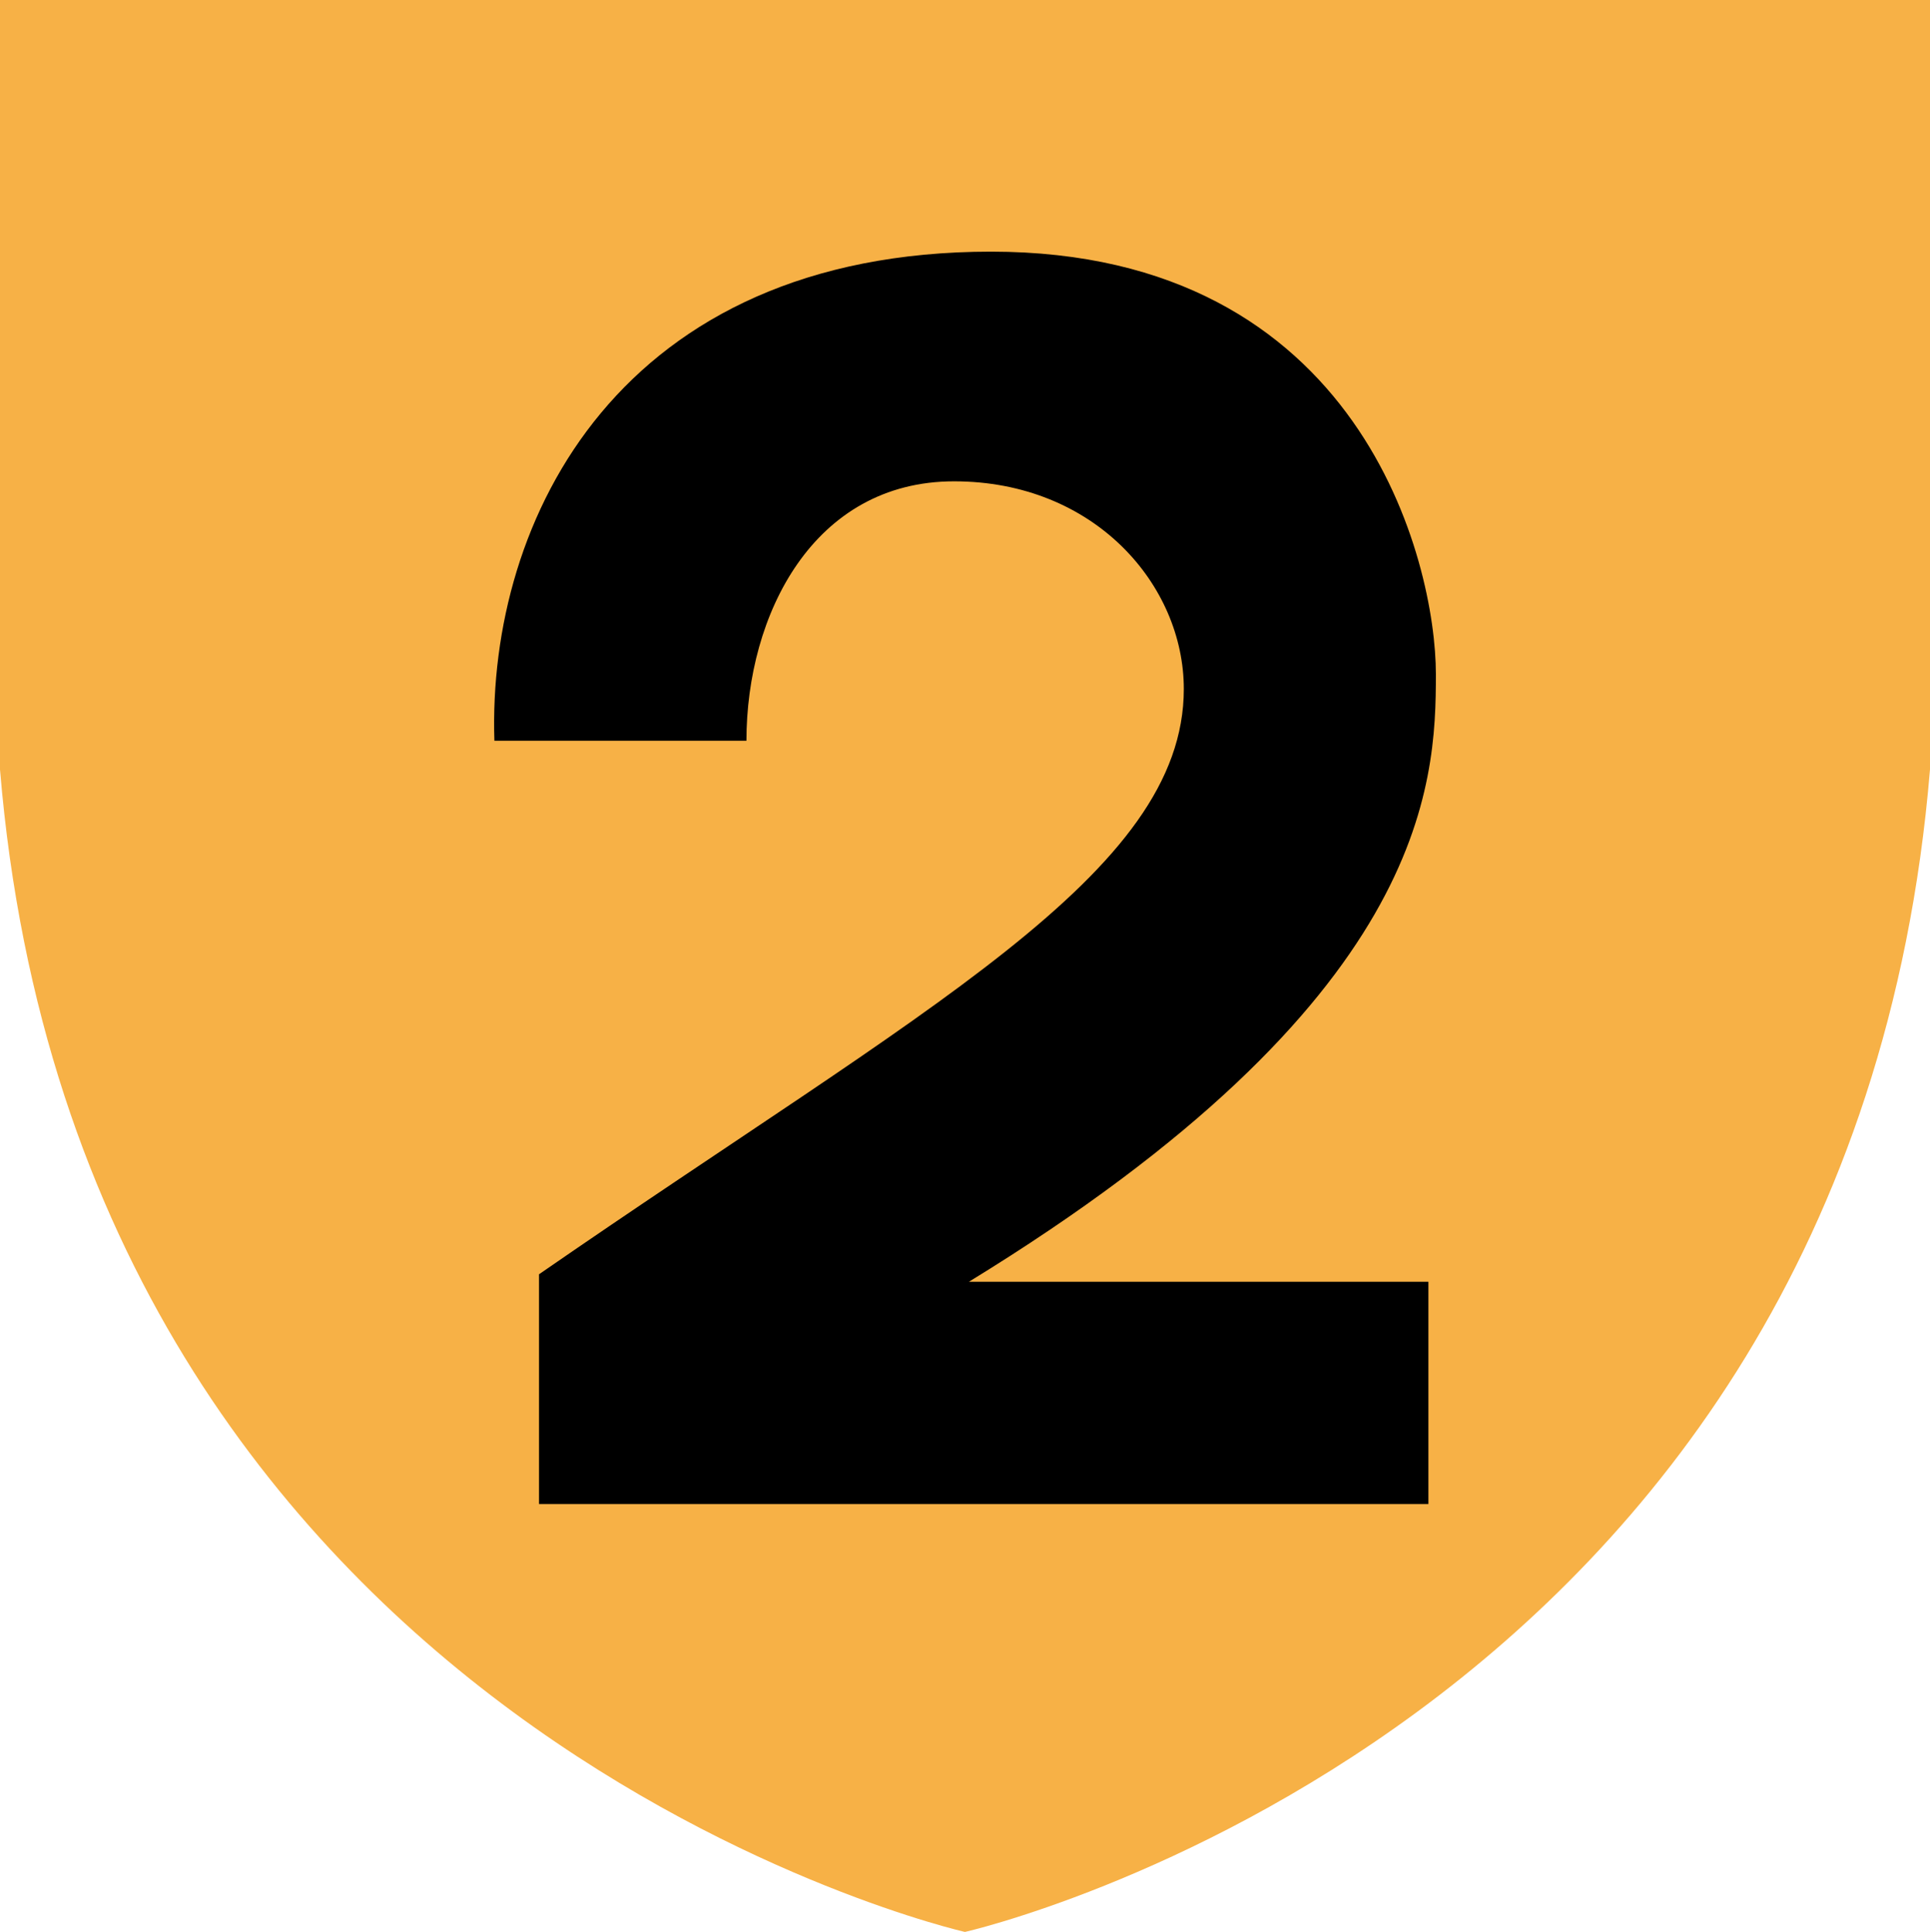
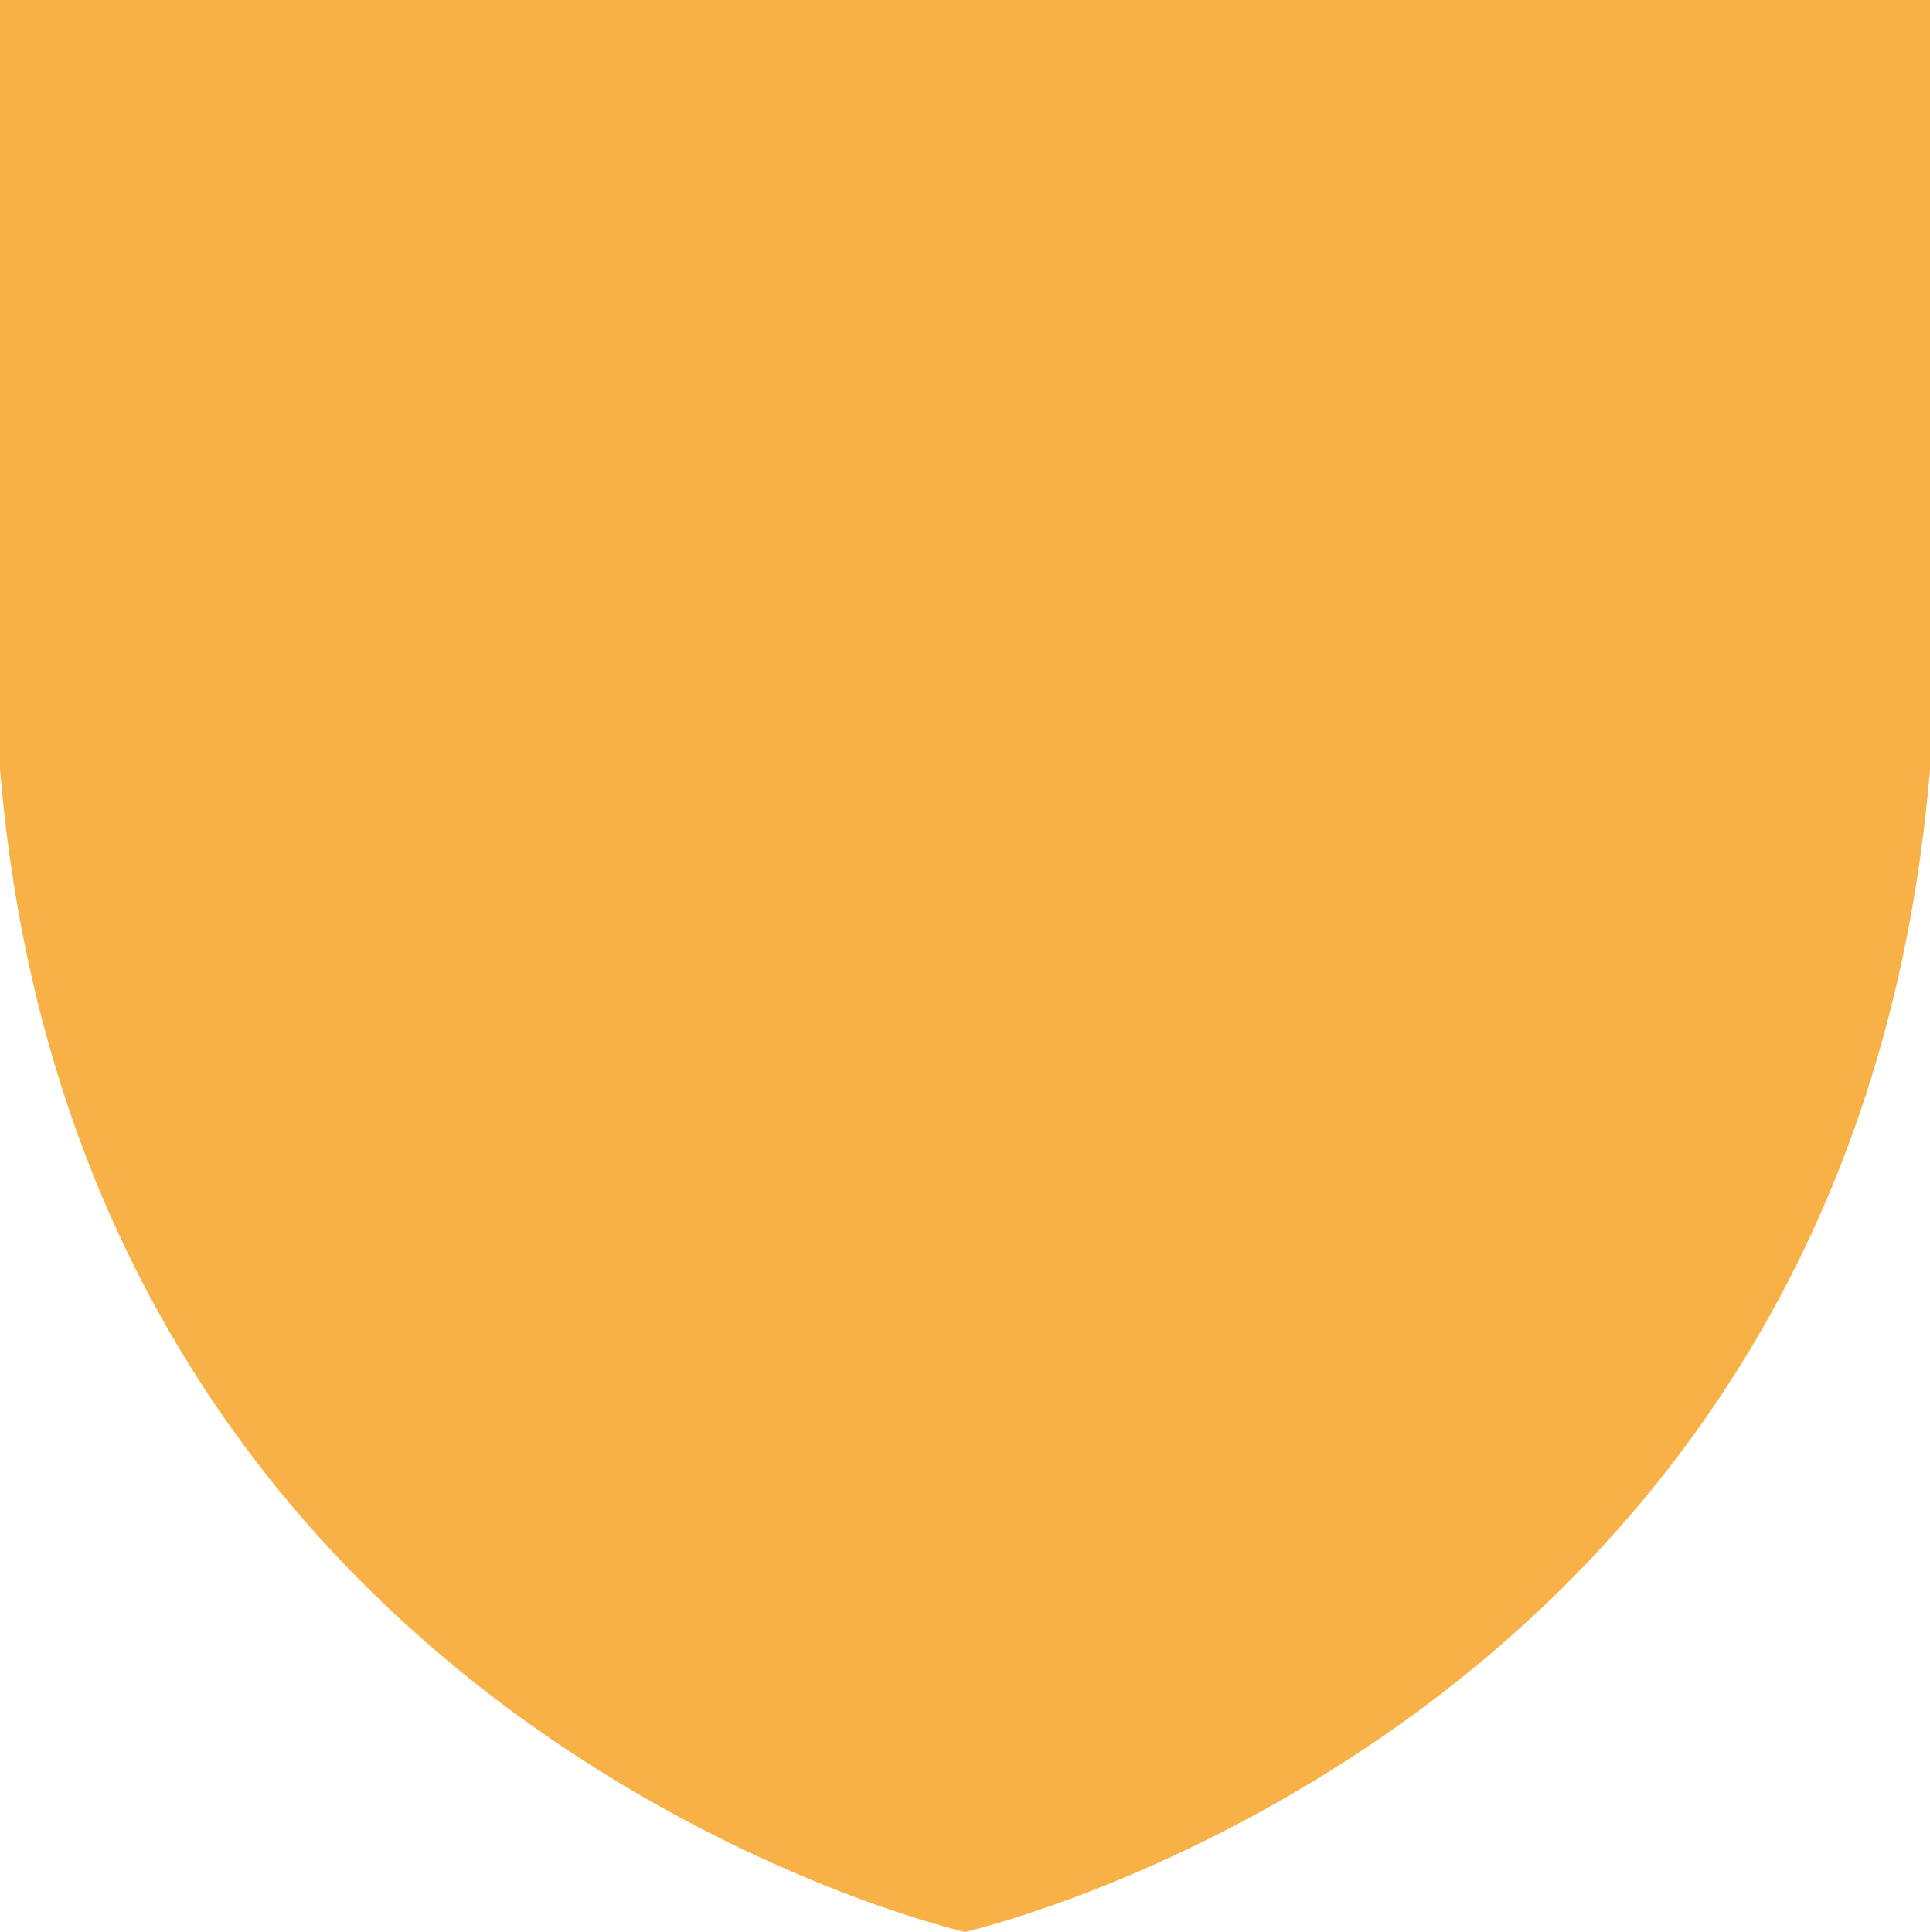
<svg xmlns="http://www.w3.org/2000/svg" version="1.1" id="Layer_1" width="699.18" height="700" viewBox="0 0 699.18 700" overflow="visible" enable-background="new 0 0 699.18 700" xml:space="preserve">
  <g>
    <path fill="#F7B146" d="M0,0v278.803C28.964,627.492,349.579,700,349.579,700s320.658-72.508,349.601-421.197V0H0z" />
-     <path fill-rule="evenodd" clip-rule="evenodd" d="M270.412,268.4h-91.308c-2.608-80.527,45.675-177.218,179.932-177.218   c134.332,0,161.138,112.786,161.138,153.049c0,40.264-2.706,118.184-169.158,220.188h166.452v80.526H195.269v-83.232   c139.661-96.607,233.591-145.03,233.591-212.084c0-37.6-32.246-75.228-83.233-75.228   C294.666,174.401,270.412,222.753,270.412,268.4" />
  </g>
</svg>